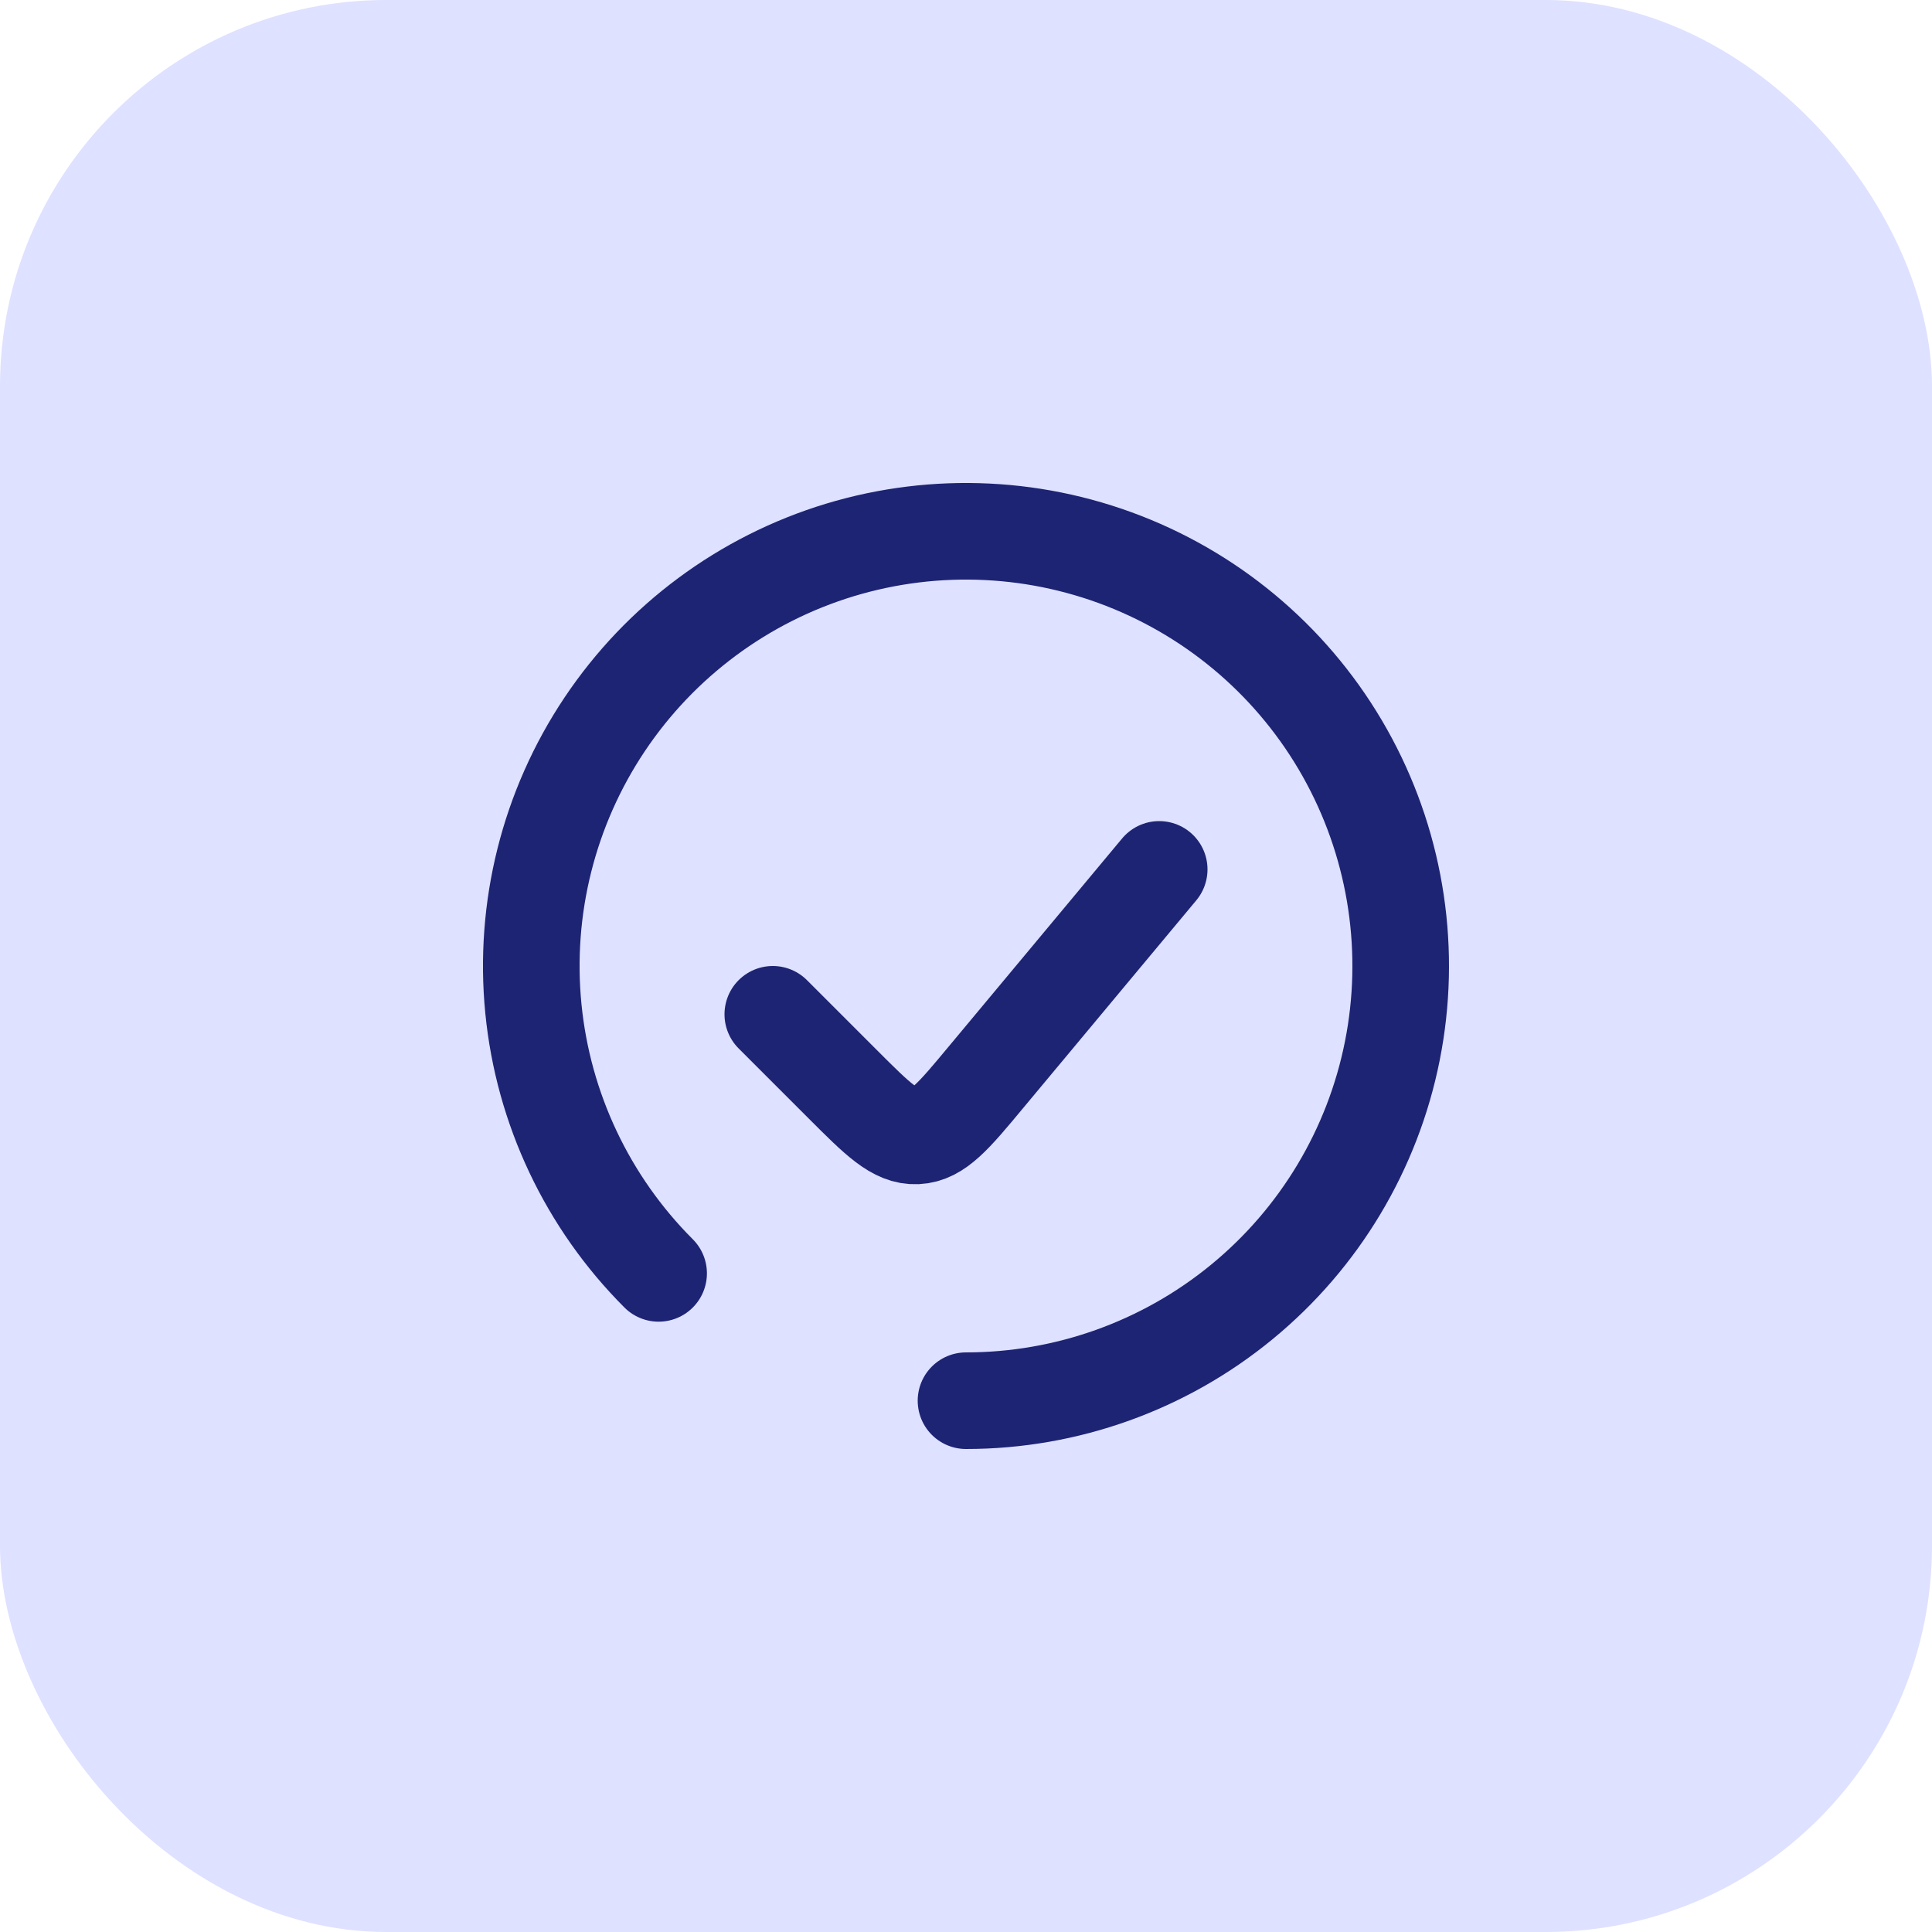
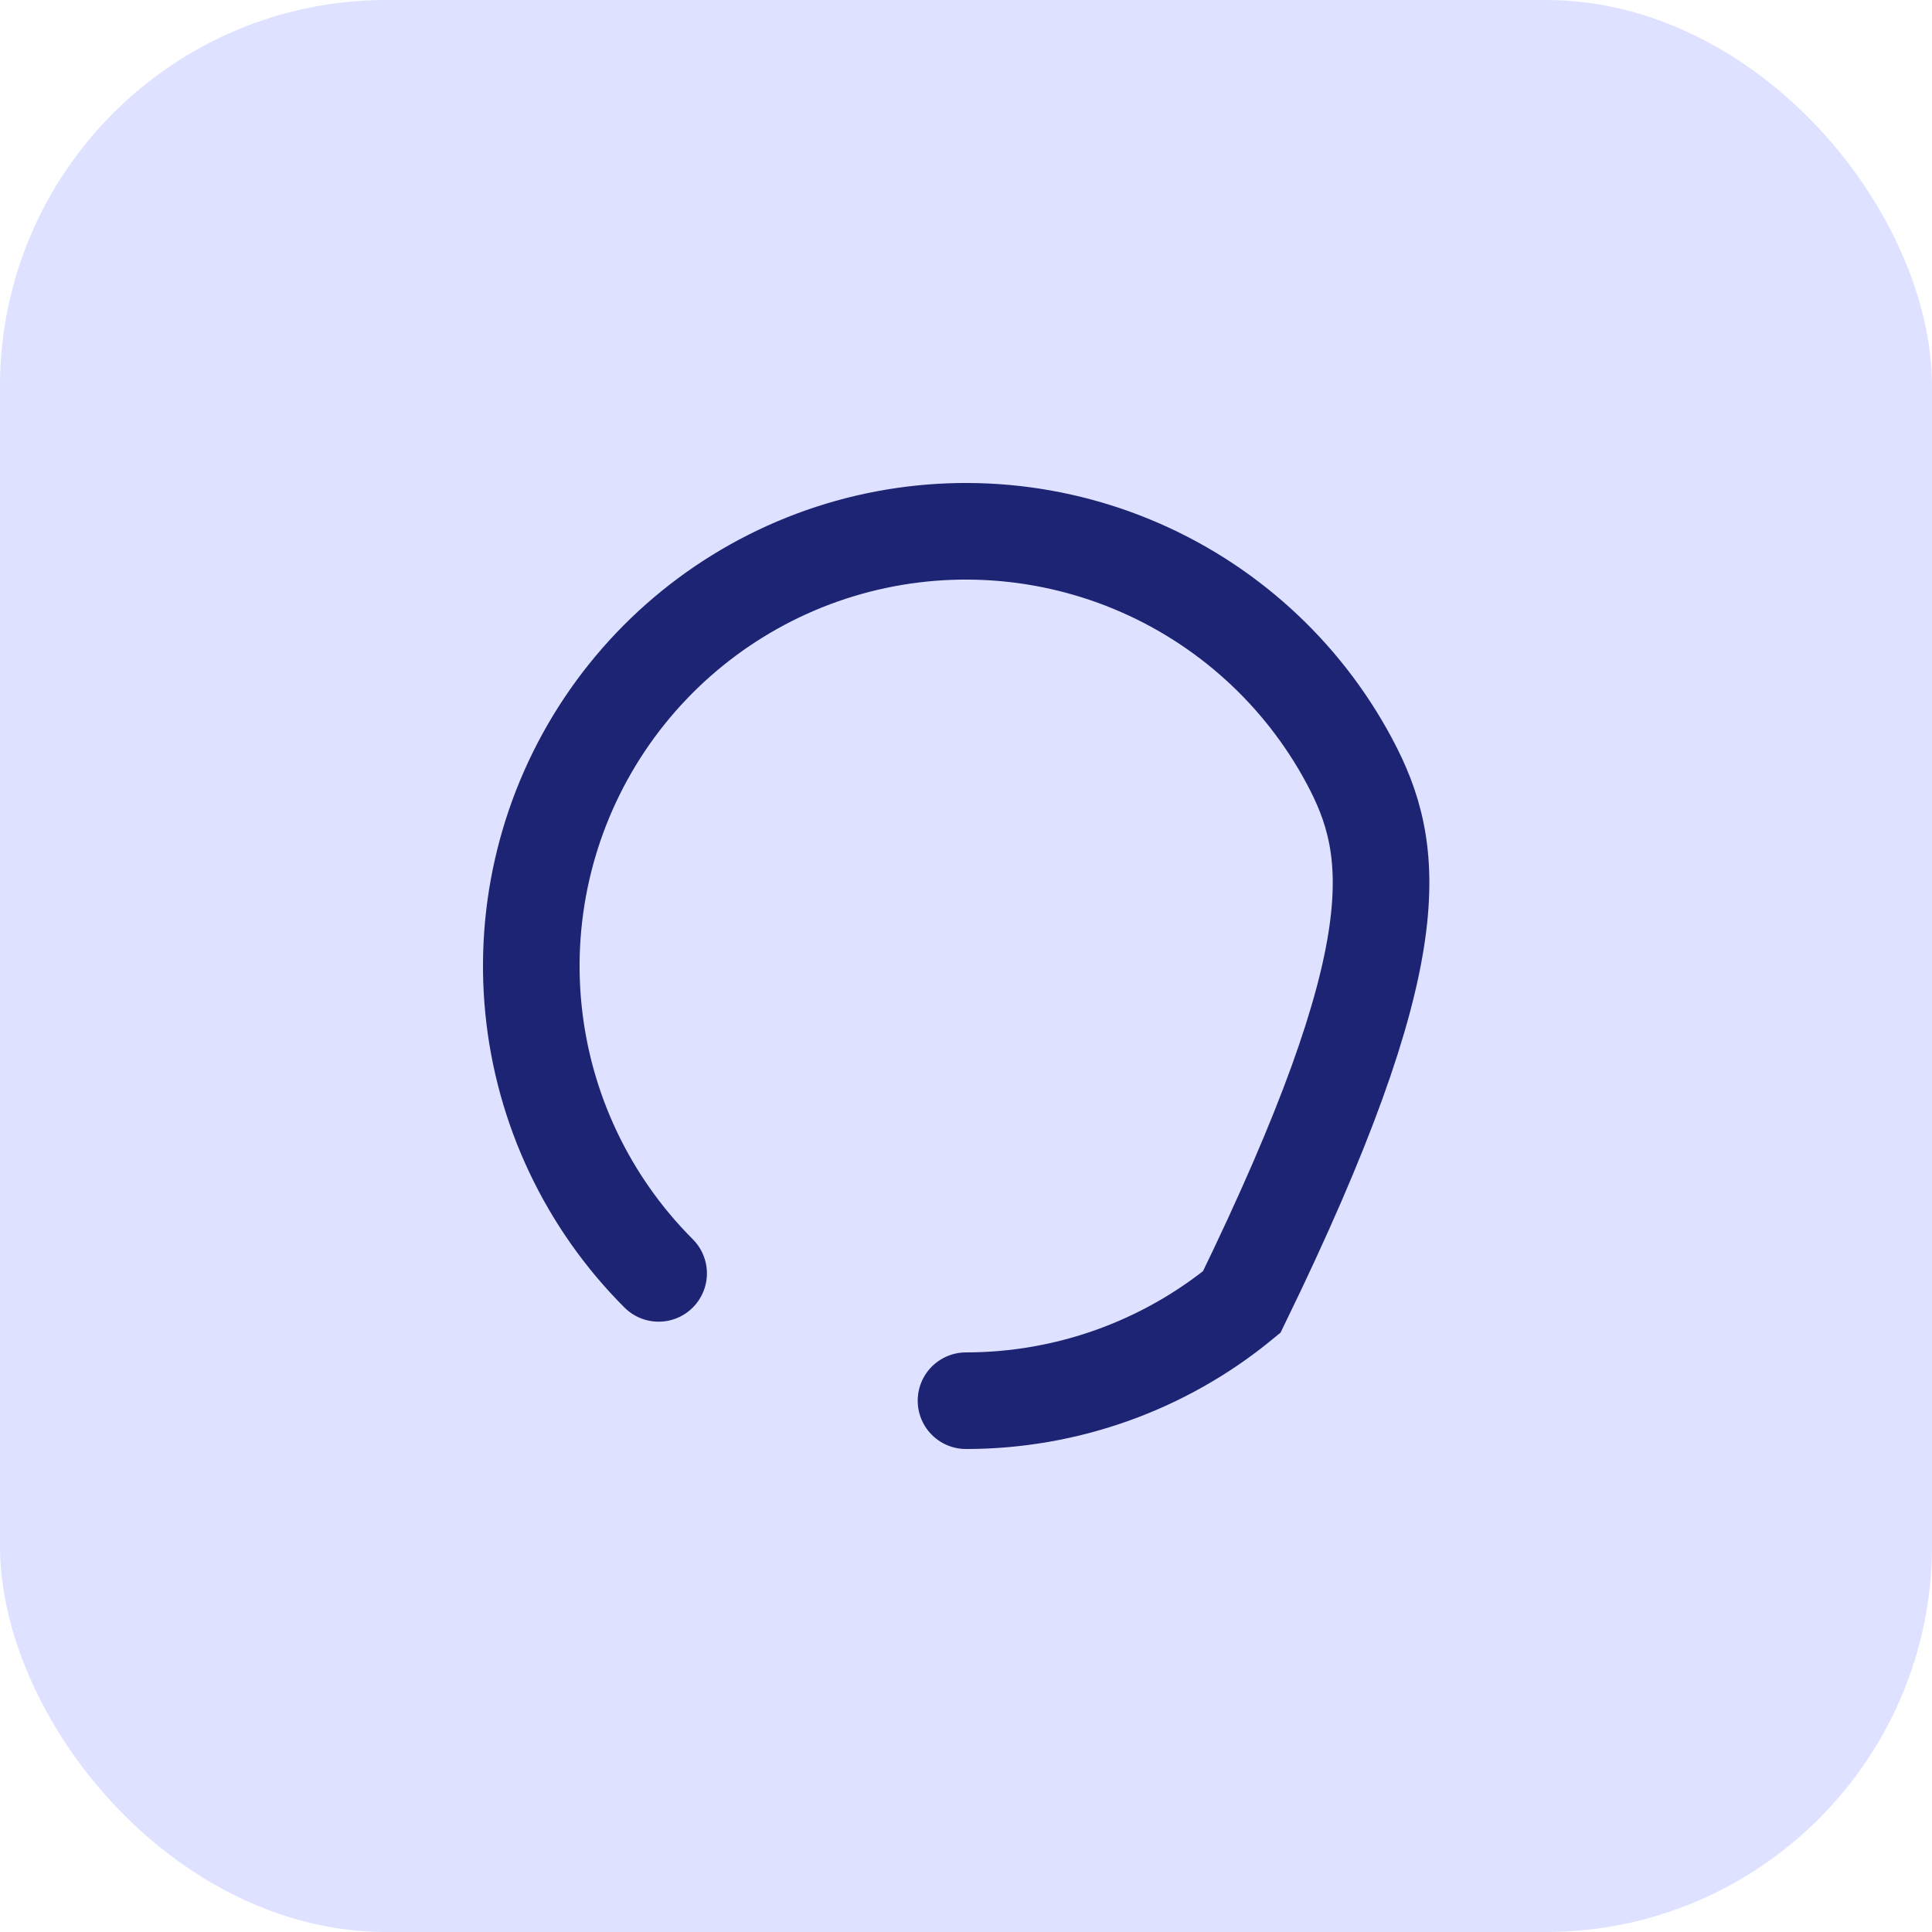
<svg xmlns="http://www.w3.org/2000/svg" width="40" height="40" viewBox="0 0 40 40" fill="none">
  <rect width="40" height="40" rx="8" fill="#DEE1FF" />
-   <path d="M20 29C22.082 29 24.1 28.278 25.709 26.957C27.319 25.636 28.421 23.798 28.827 21.756C29.233 19.714 28.919 17.594 27.937 15.757C26.956 13.921 25.368 12.482 23.444 11.685C21.52 10.888 19.38 10.783 17.387 11.387C15.395 11.992 13.674 13.269 12.517 15C11.36 16.731 10.839 18.81 11.043 20.882C11.247 22.954 12.164 24.892 13.636 26.364" stroke="#1D2473" stroke-width="2" stroke-linecap="round" />
-   <path d="M24 18L20.402 22.317C19.747 23.104 19.419 23.498 18.978 23.518C18.538 23.538 18.175 23.175 17.451 22.451L16 21" stroke="#1D2473" stroke-width="2" stroke-linecap="round" />
+   <path d="M20 29C22.082 29 24.1 28.278 25.709 26.957C29.233 19.714 28.919 17.594 27.937 15.757C26.956 13.921 25.368 12.482 23.444 11.685C21.52 10.888 19.38 10.783 17.387 11.387C15.395 11.992 13.674 13.269 12.517 15C11.36 16.731 10.839 18.81 11.043 20.882C11.247 22.954 12.164 24.892 13.636 26.364" stroke="#1D2473" stroke-width="2" stroke-linecap="round" />
</svg>